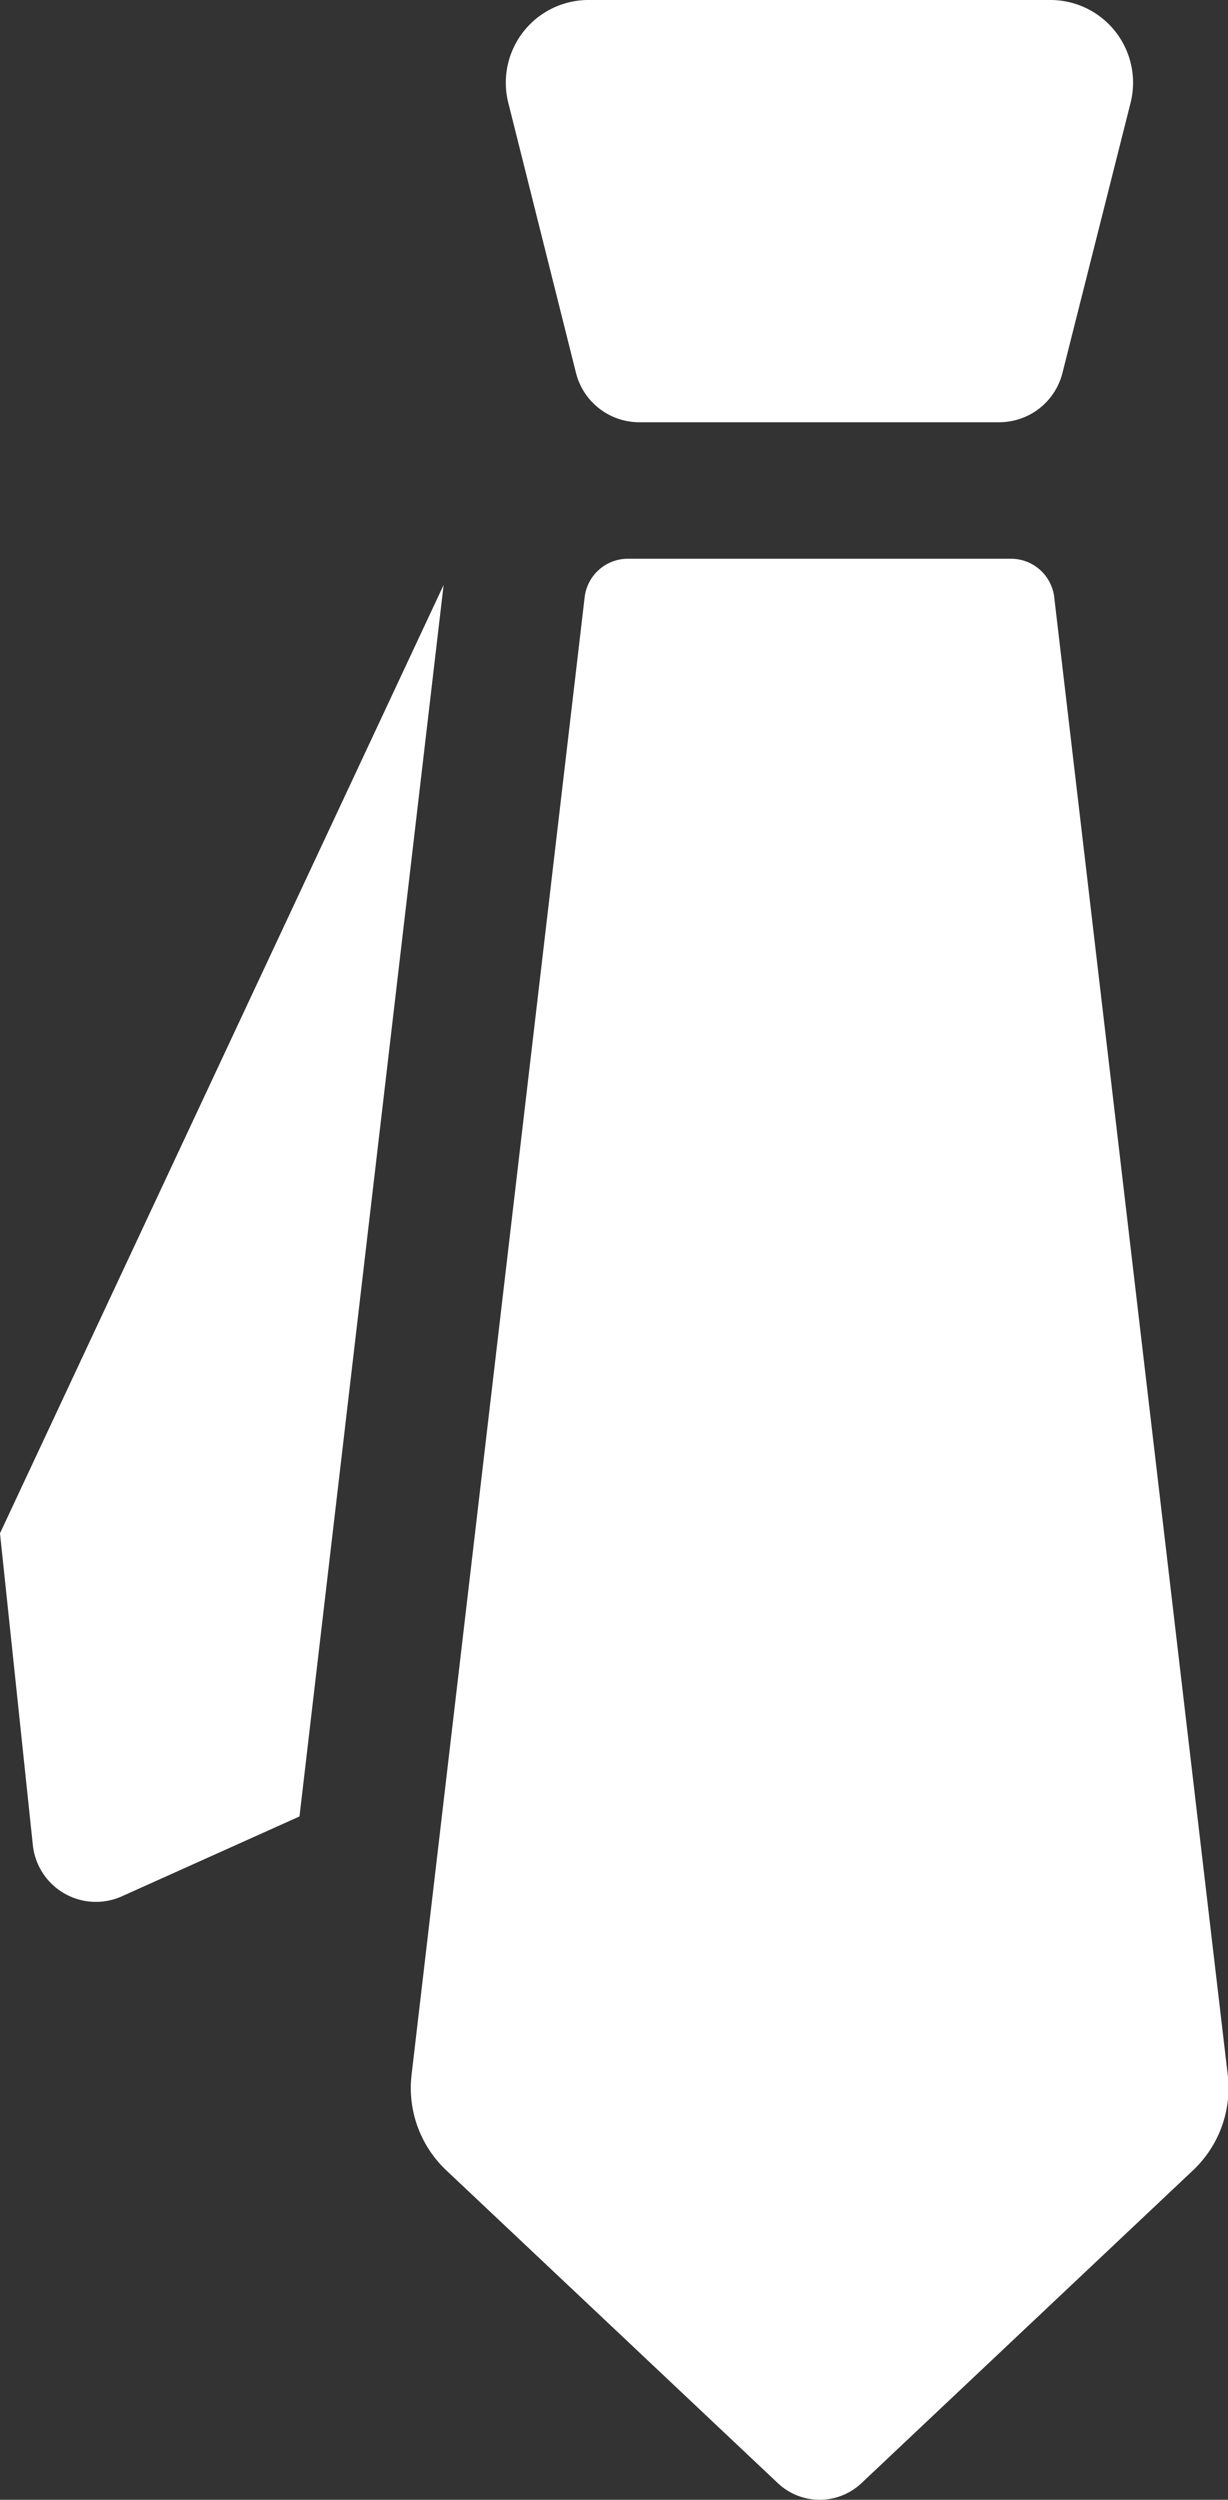
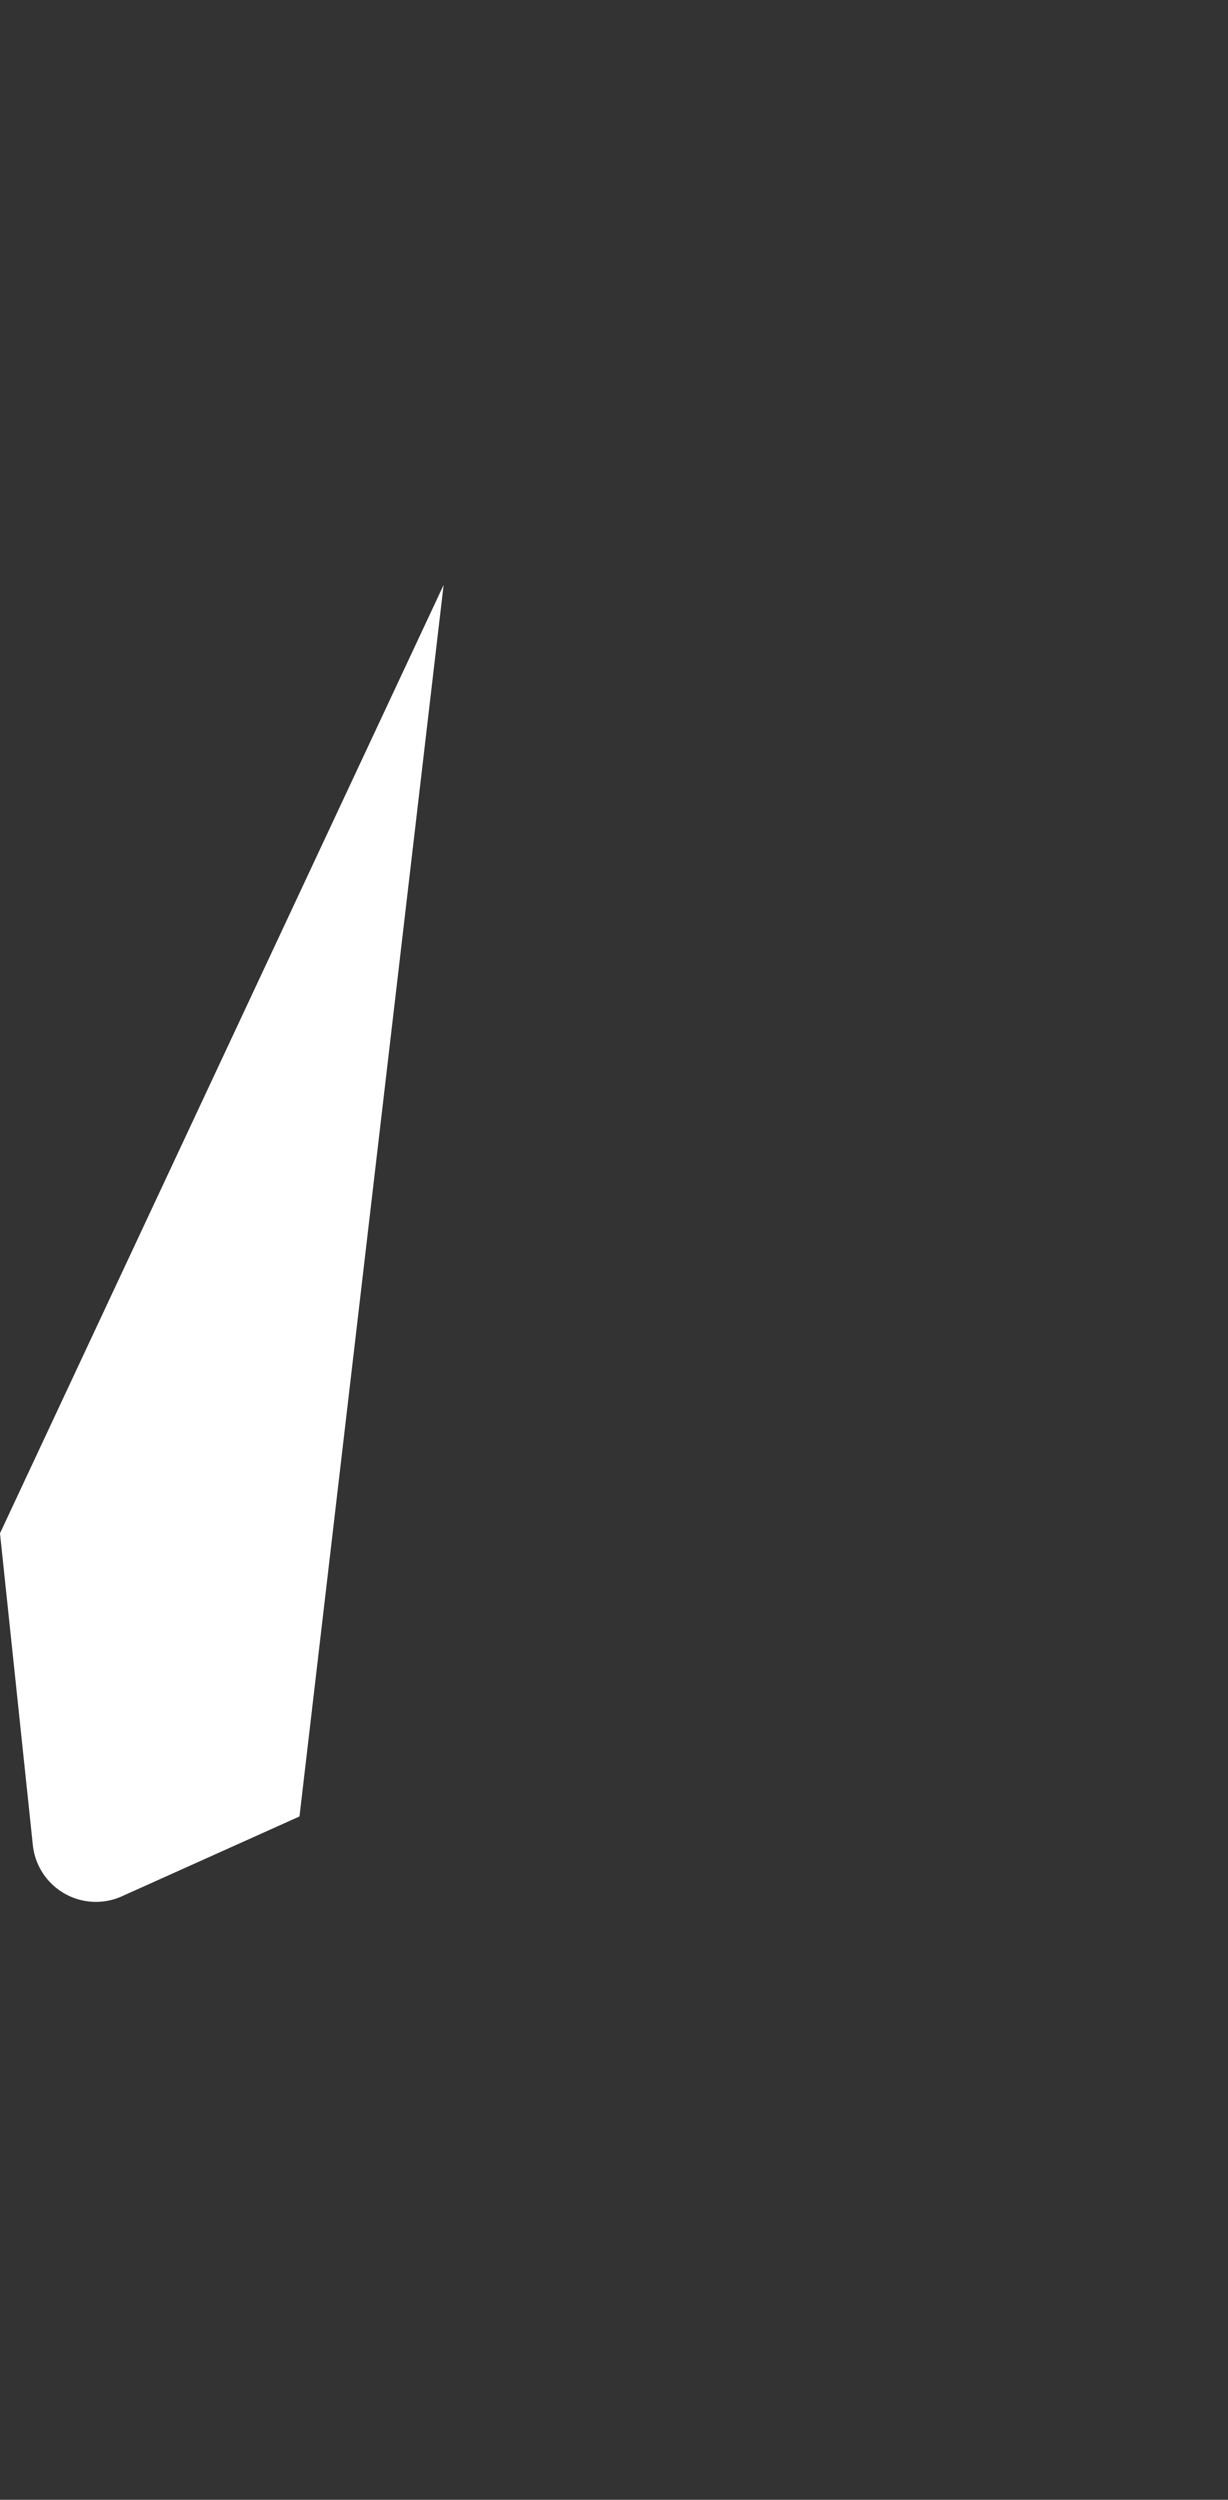
<svg xmlns="http://www.w3.org/2000/svg" id="_i_icon_15699_icon_156990" width="14.331" height="29.17" viewBox="0 0 14.331 29.17">
  <rect x="0" y="0" width="14.331" height="29.17" fill="#333333" stroke="none" />
  <path id="パス_1329" data-name="パス 1329" d="M130.234,130.818l.383,3.635a.74.74,0,0,0,1.041.6l2.071-.931,1.682-14.37Z" transform="translate(-130.234 -112.926)" fill="#fff" />
-   <path id="パス_1330" data-name="パス 1330" d="M221.762,114.894a.508.508,0,0,0-.5-.449h-4.48a.508.508,0,0,0-.5.449l-2.02,17.243a1.321,1.321,0,0,0,.405,1.113l3.87,3.651a.711.711,0,0,0,.975,0l3.87-3.651a1.32,1.32,0,0,0,.405-1.113Z" transform="translate(-209.459 -107.925)" fill="#fff" />
-   <path id="パス_1331" data-name="パス 1331" d="M234.584,4.352a.762.762,0,0,0,.739.575h4.2a.761.761,0,0,0,.738-.575l.795-3.152a.965.965,0,0,0-.935-1.2h-5.392a.965.965,0,0,0-.935,1.2Z" transform="translate(-227.862)" fill="#fff" />
</svg>